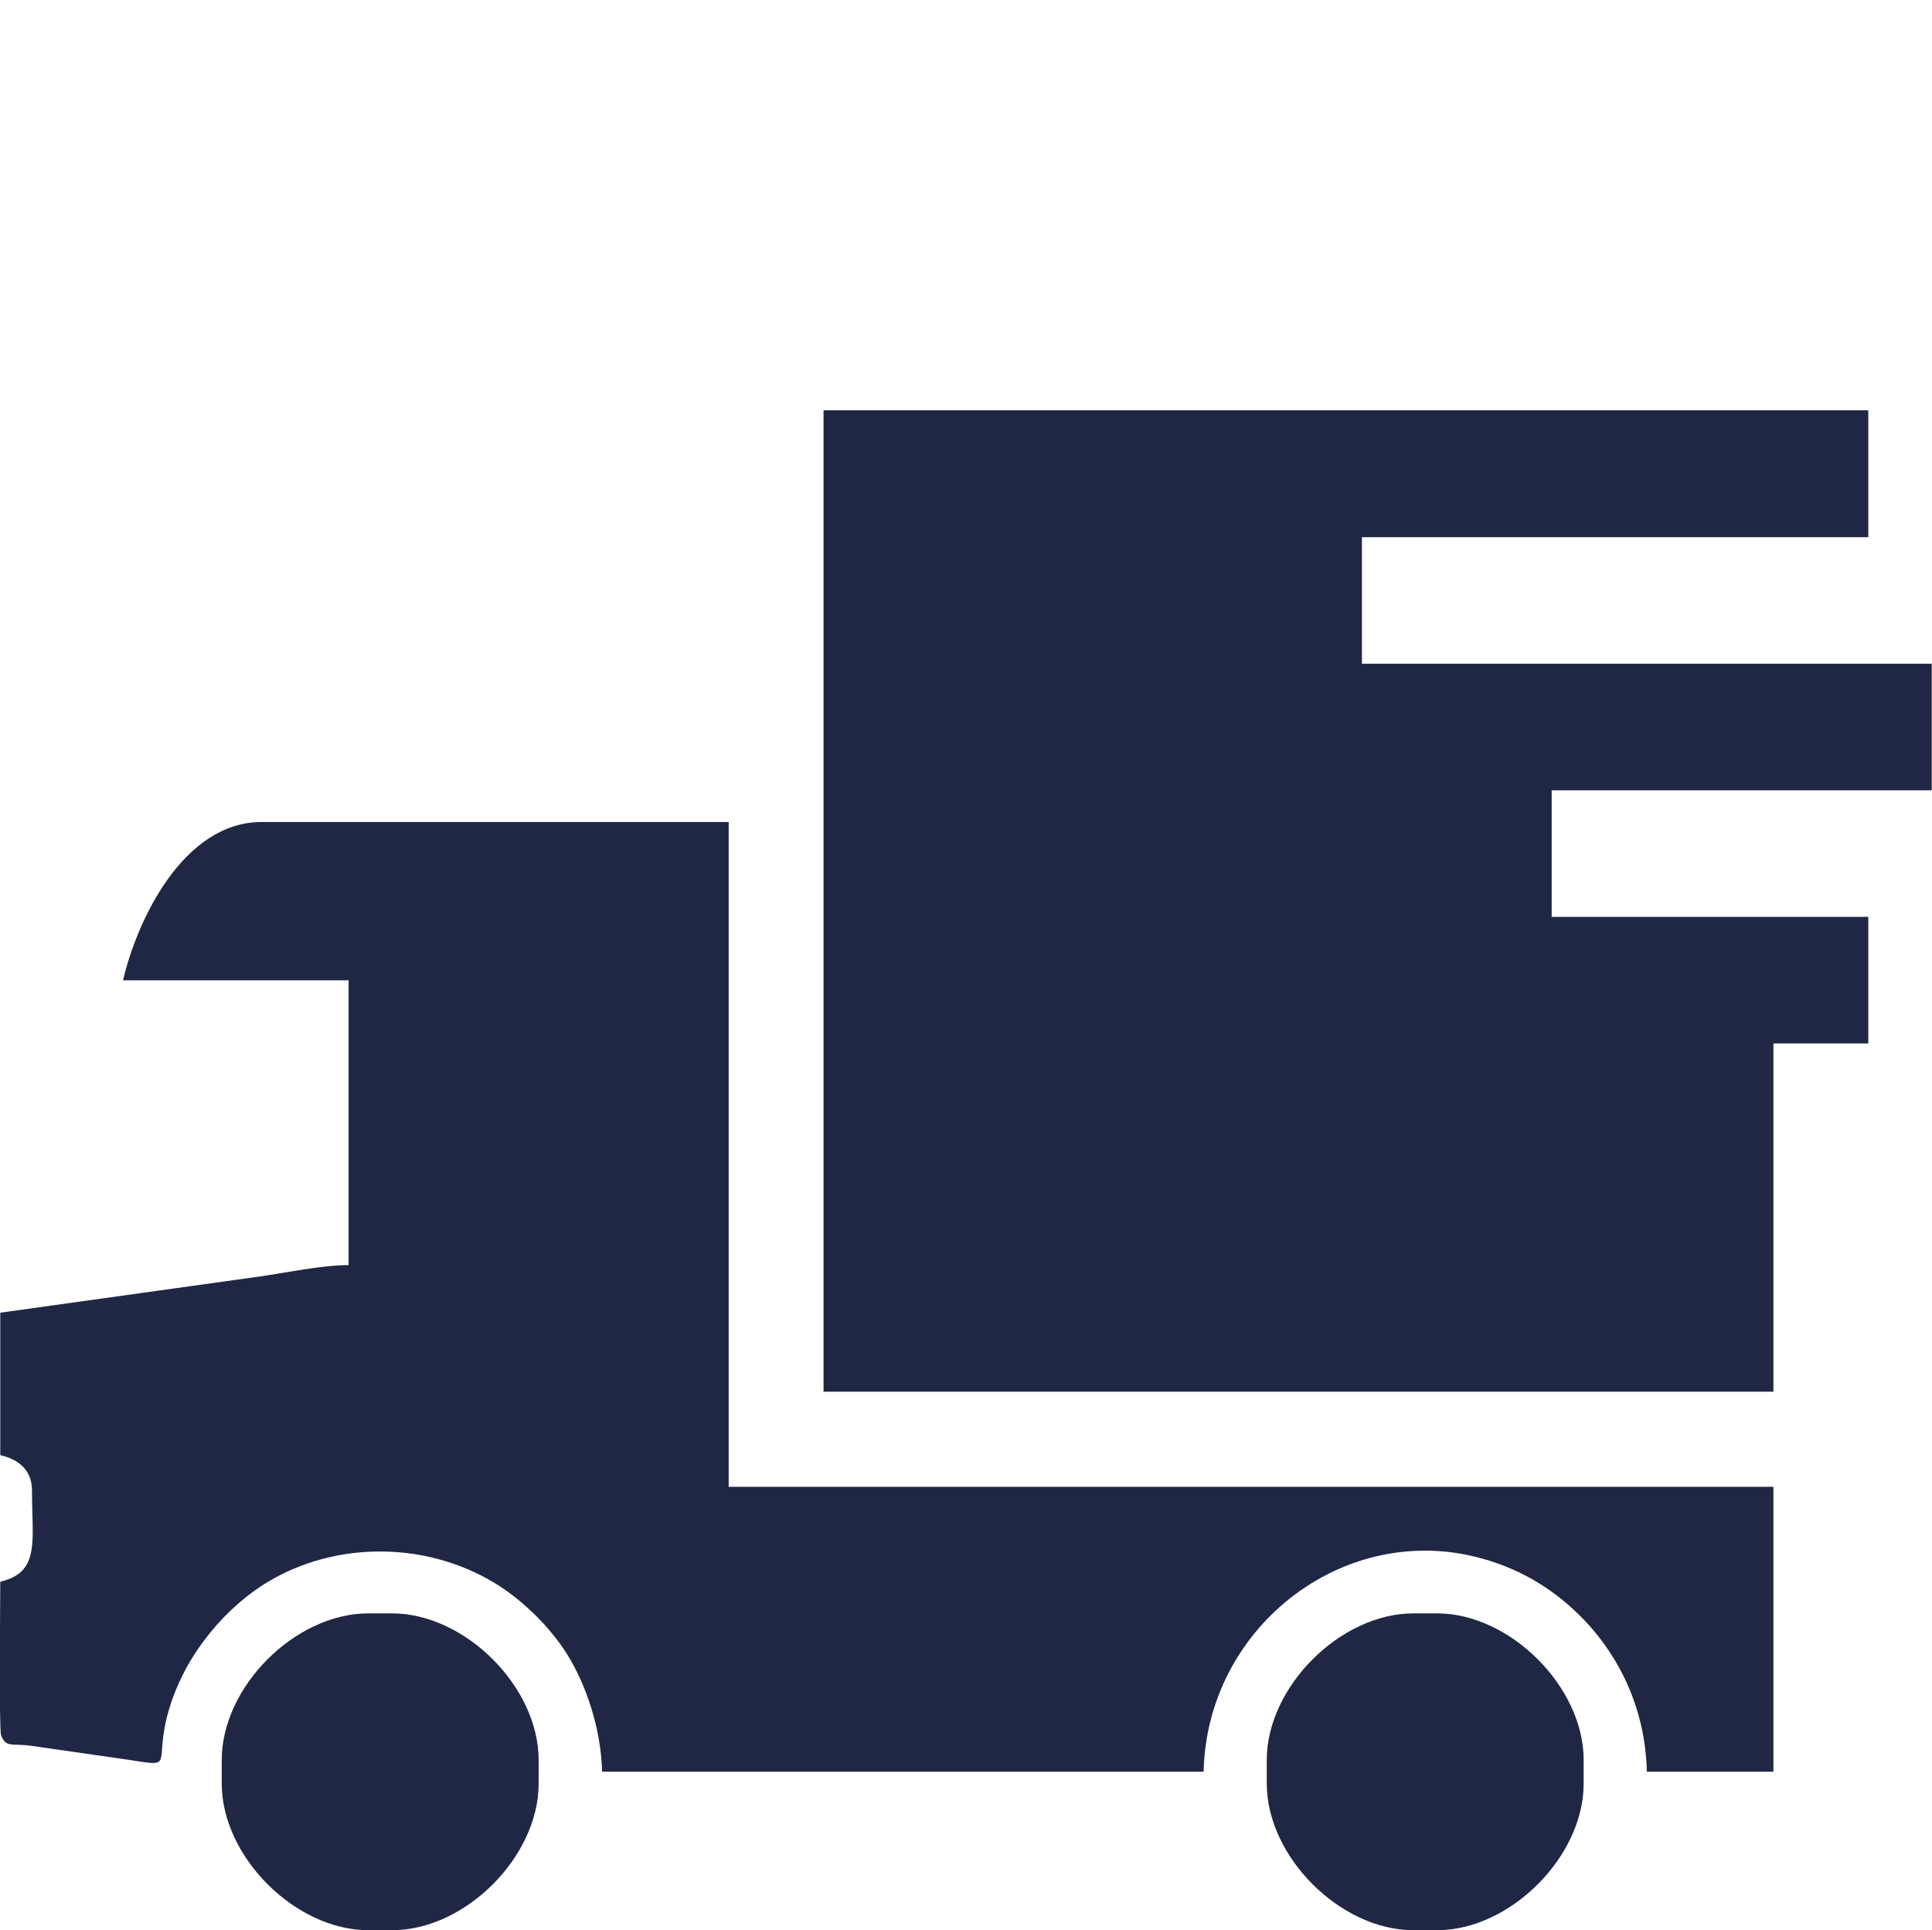
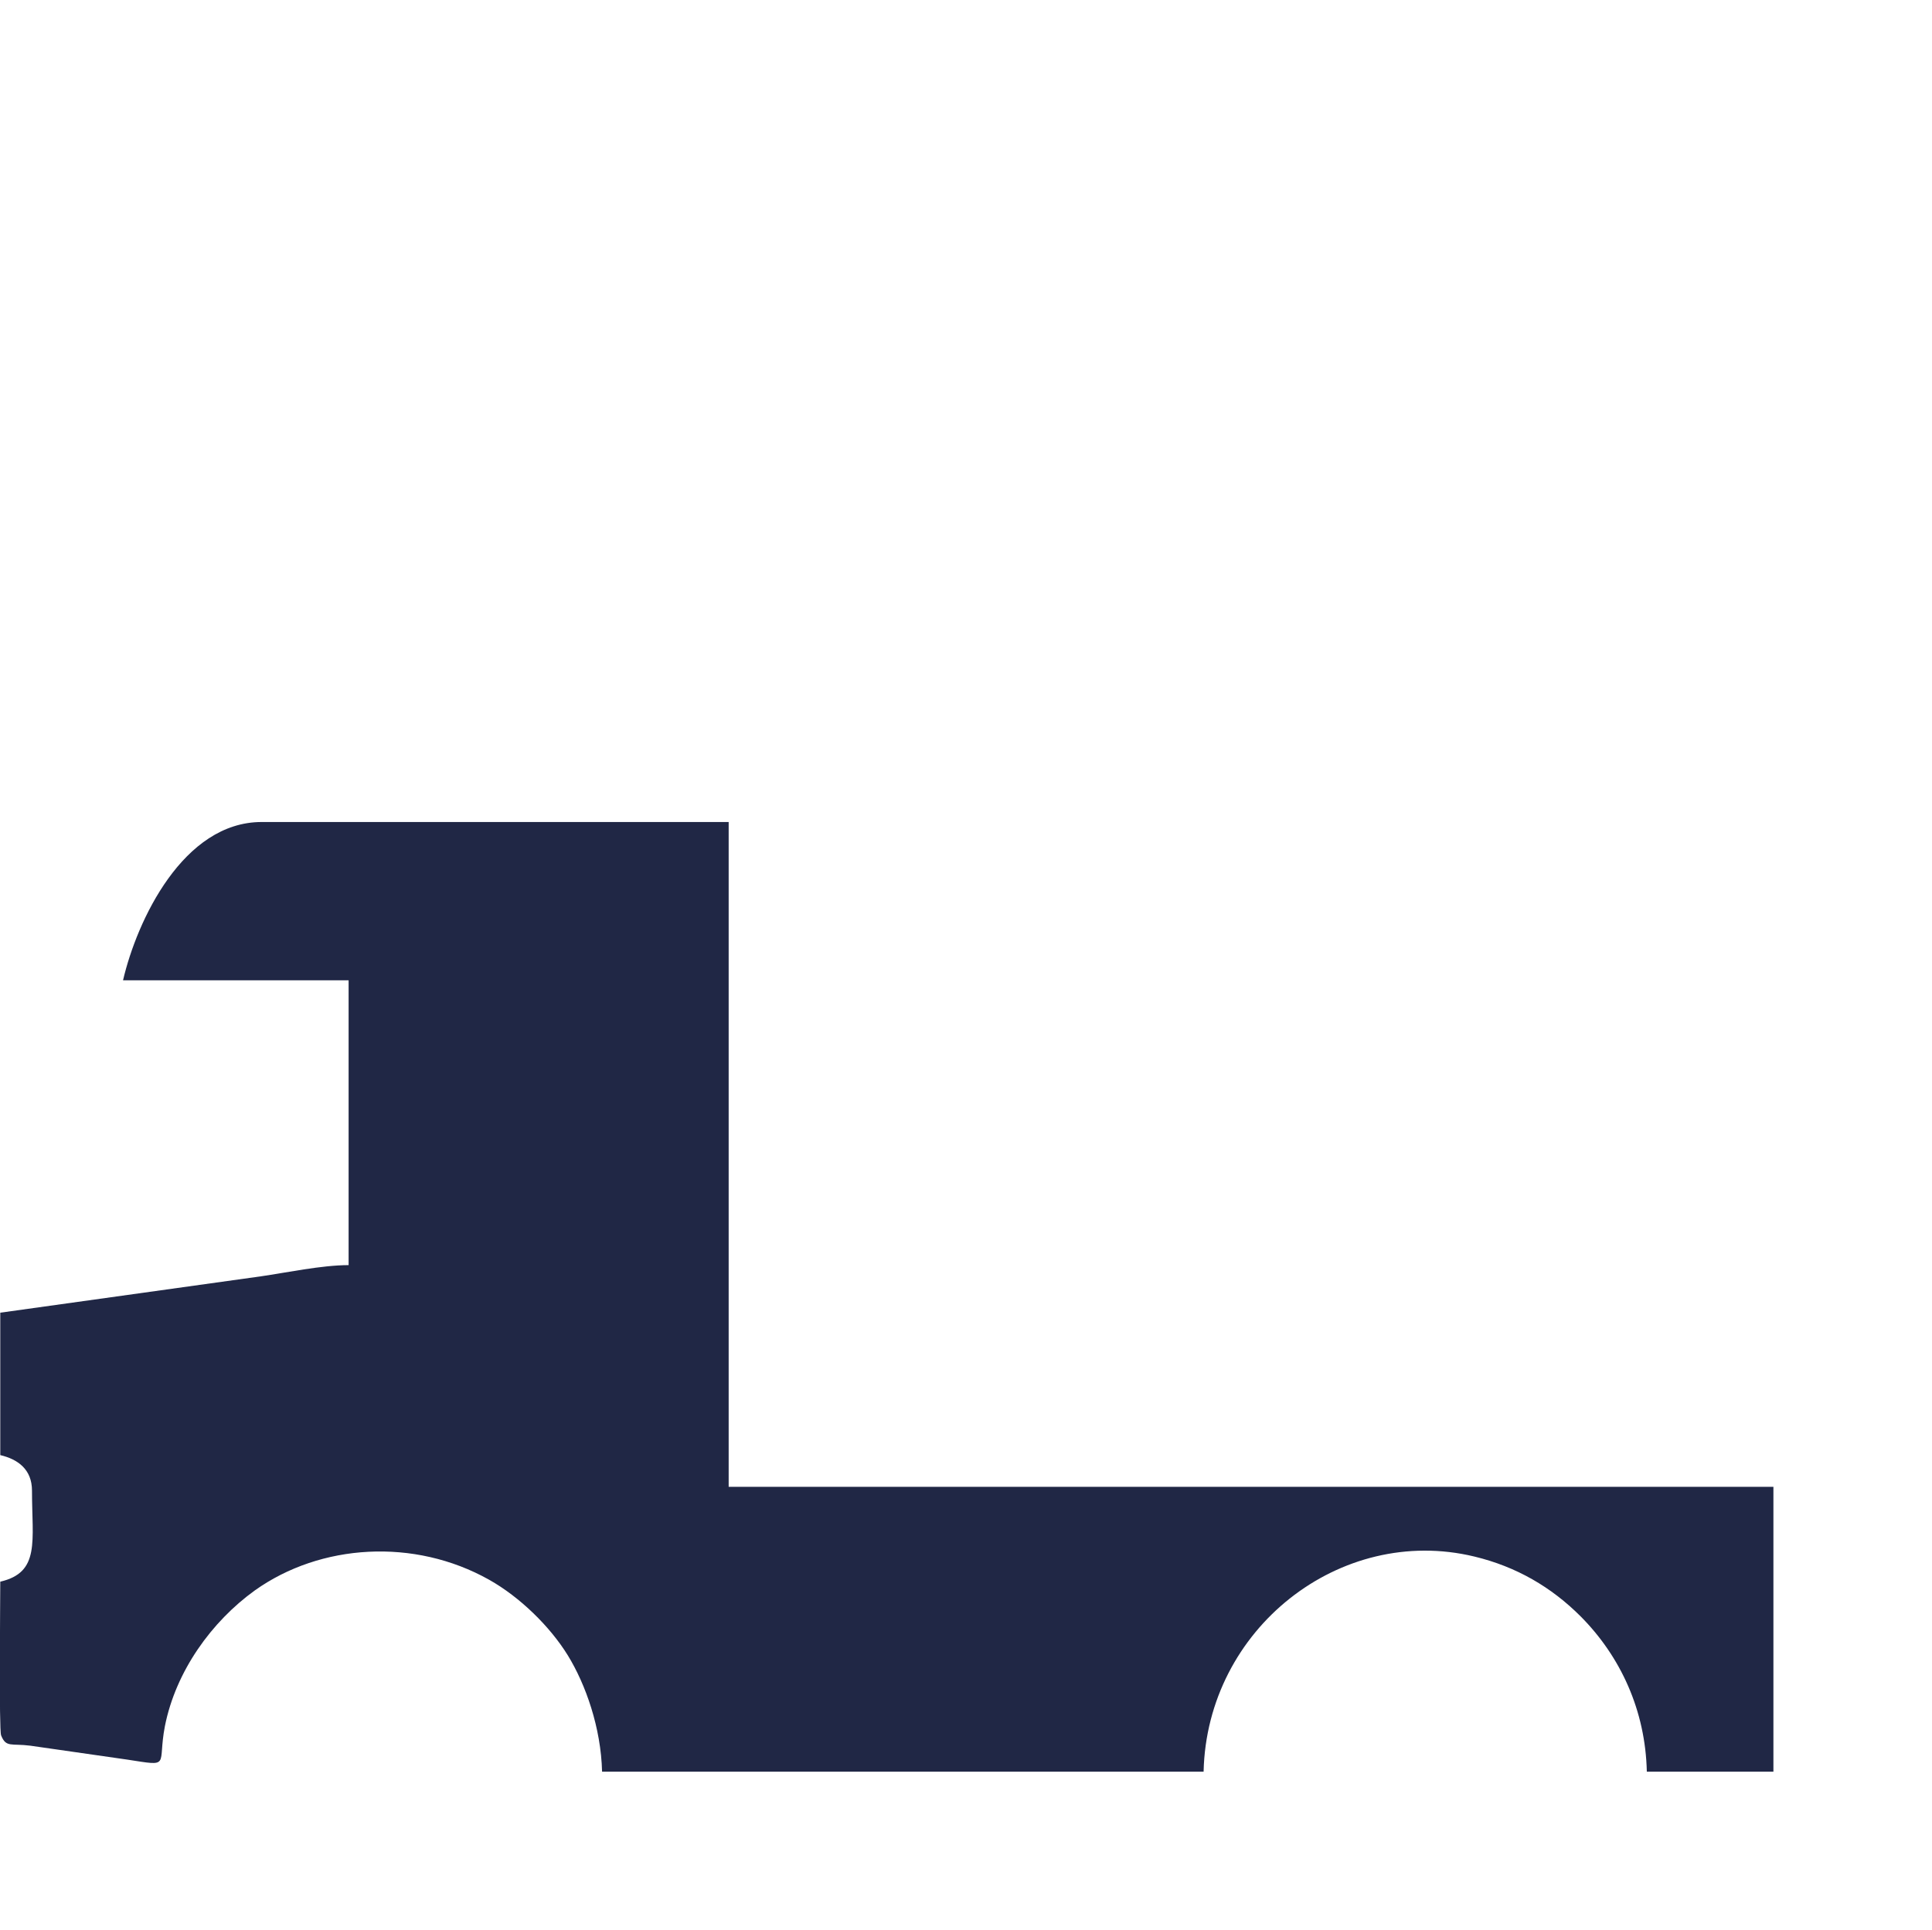
<svg xmlns="http://www.w3.org/2000/svg" xml:space="preserve" width="5.846mm" height="5.842mm" version="1.1" style="shape-rendering:geometricPrecision; text-rendering:geometricPrecision; image-rendering:optimizeQuality; fill-rule:evenodd; clip-rule:evenodd" viewBox="0 0 7066 7061">
  <defs>
    <style type="text/css">
   
    .fil1 {fill:none}
    .fil0 {fill:#202745}
   
  </style>
  </defs>
  <g id="Слой_x0020_1">
    <g id="_2875763521296">
-       <path class="fil0" d="M6834 1965l-1853 0 0 463 2084 0 0 463 -1390 0 0 463 1158 0 0 463 -347 0 0 1274 -3474 0 0 -3590 3821 0 0 463z" />
      <path class="fil0" d="M2665 5439l3821 0 0 1042 -463 0c-5,-224 -96,-421 -242,-568 -107,-107 -235,-182 -389,-219 -490,-118 -978,264 -990,787l-2200 0c-4,-161 -60,-319 -125,-425 -66,-107 -176,-214 -288,-277 -274,-154 -617,-132 -857,39 -158,114 -289,295 -329,497 -28,146 25,147 -137,122l-355 -51c-70,-9 -89,8 -107,-38 -8,-20 -3,-497 -3,-562 147,-34 116,-148 116,-333 0,-78 -52,-115 -116,-130l0 -521 953 -133c91,-13 222,-41 321,-41l0 -1042 -825 0c51,-219 220,-579 507,-579l1708 0 0 2432z" />
-       <path class="fil0" d="M5792 6438l0 87c0,267 -269,536 -536,536l-87 0c-267,0 -536,-269 -536,-536l0 -87c0,-267 269,-536 536,-536l87 0c267,0 536,269 536,536z" />
-       <path class="fil0" d="M1970 6438l0 87c0,267 -268,536 -536,536l-87 0c-267,0 -536,-269 -536,-536l0 -87c0,-267 268,-536 536,-536l87 0c267,0 536,269 536,536z" />
    </g>
-     <rect class="fil1" x="5" width="7061" height="7061" />
  </g>
</svg>